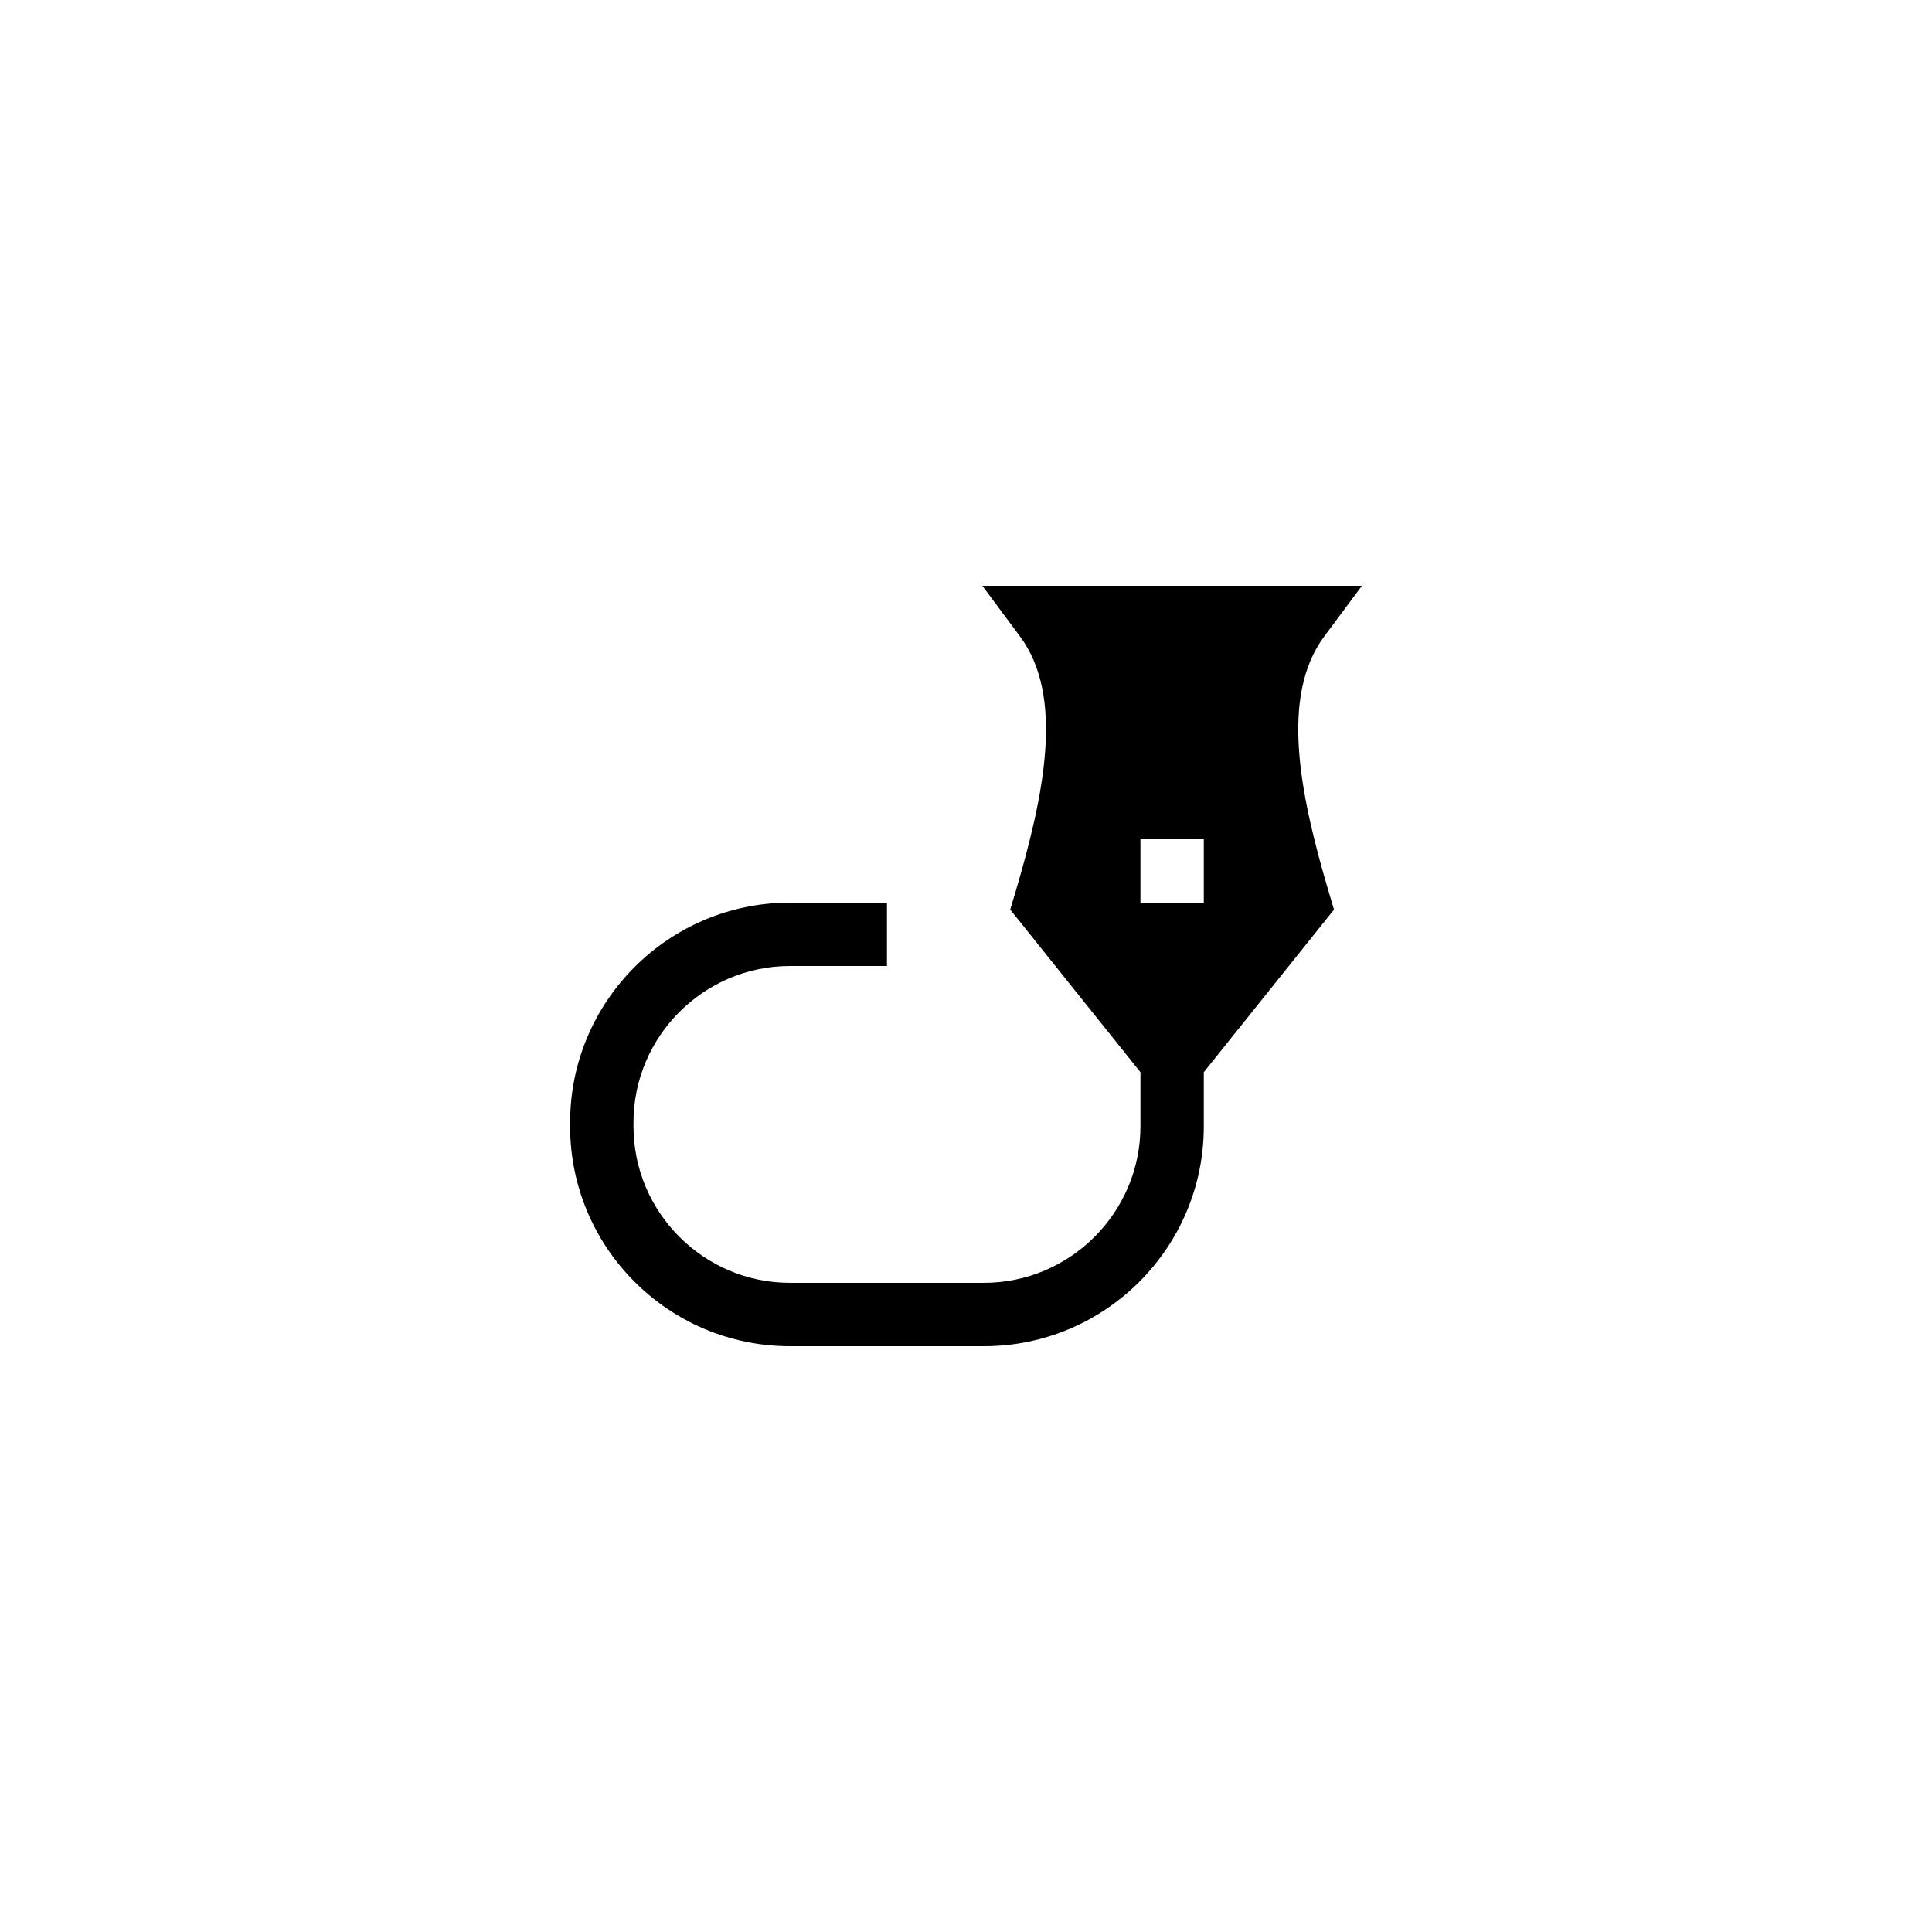
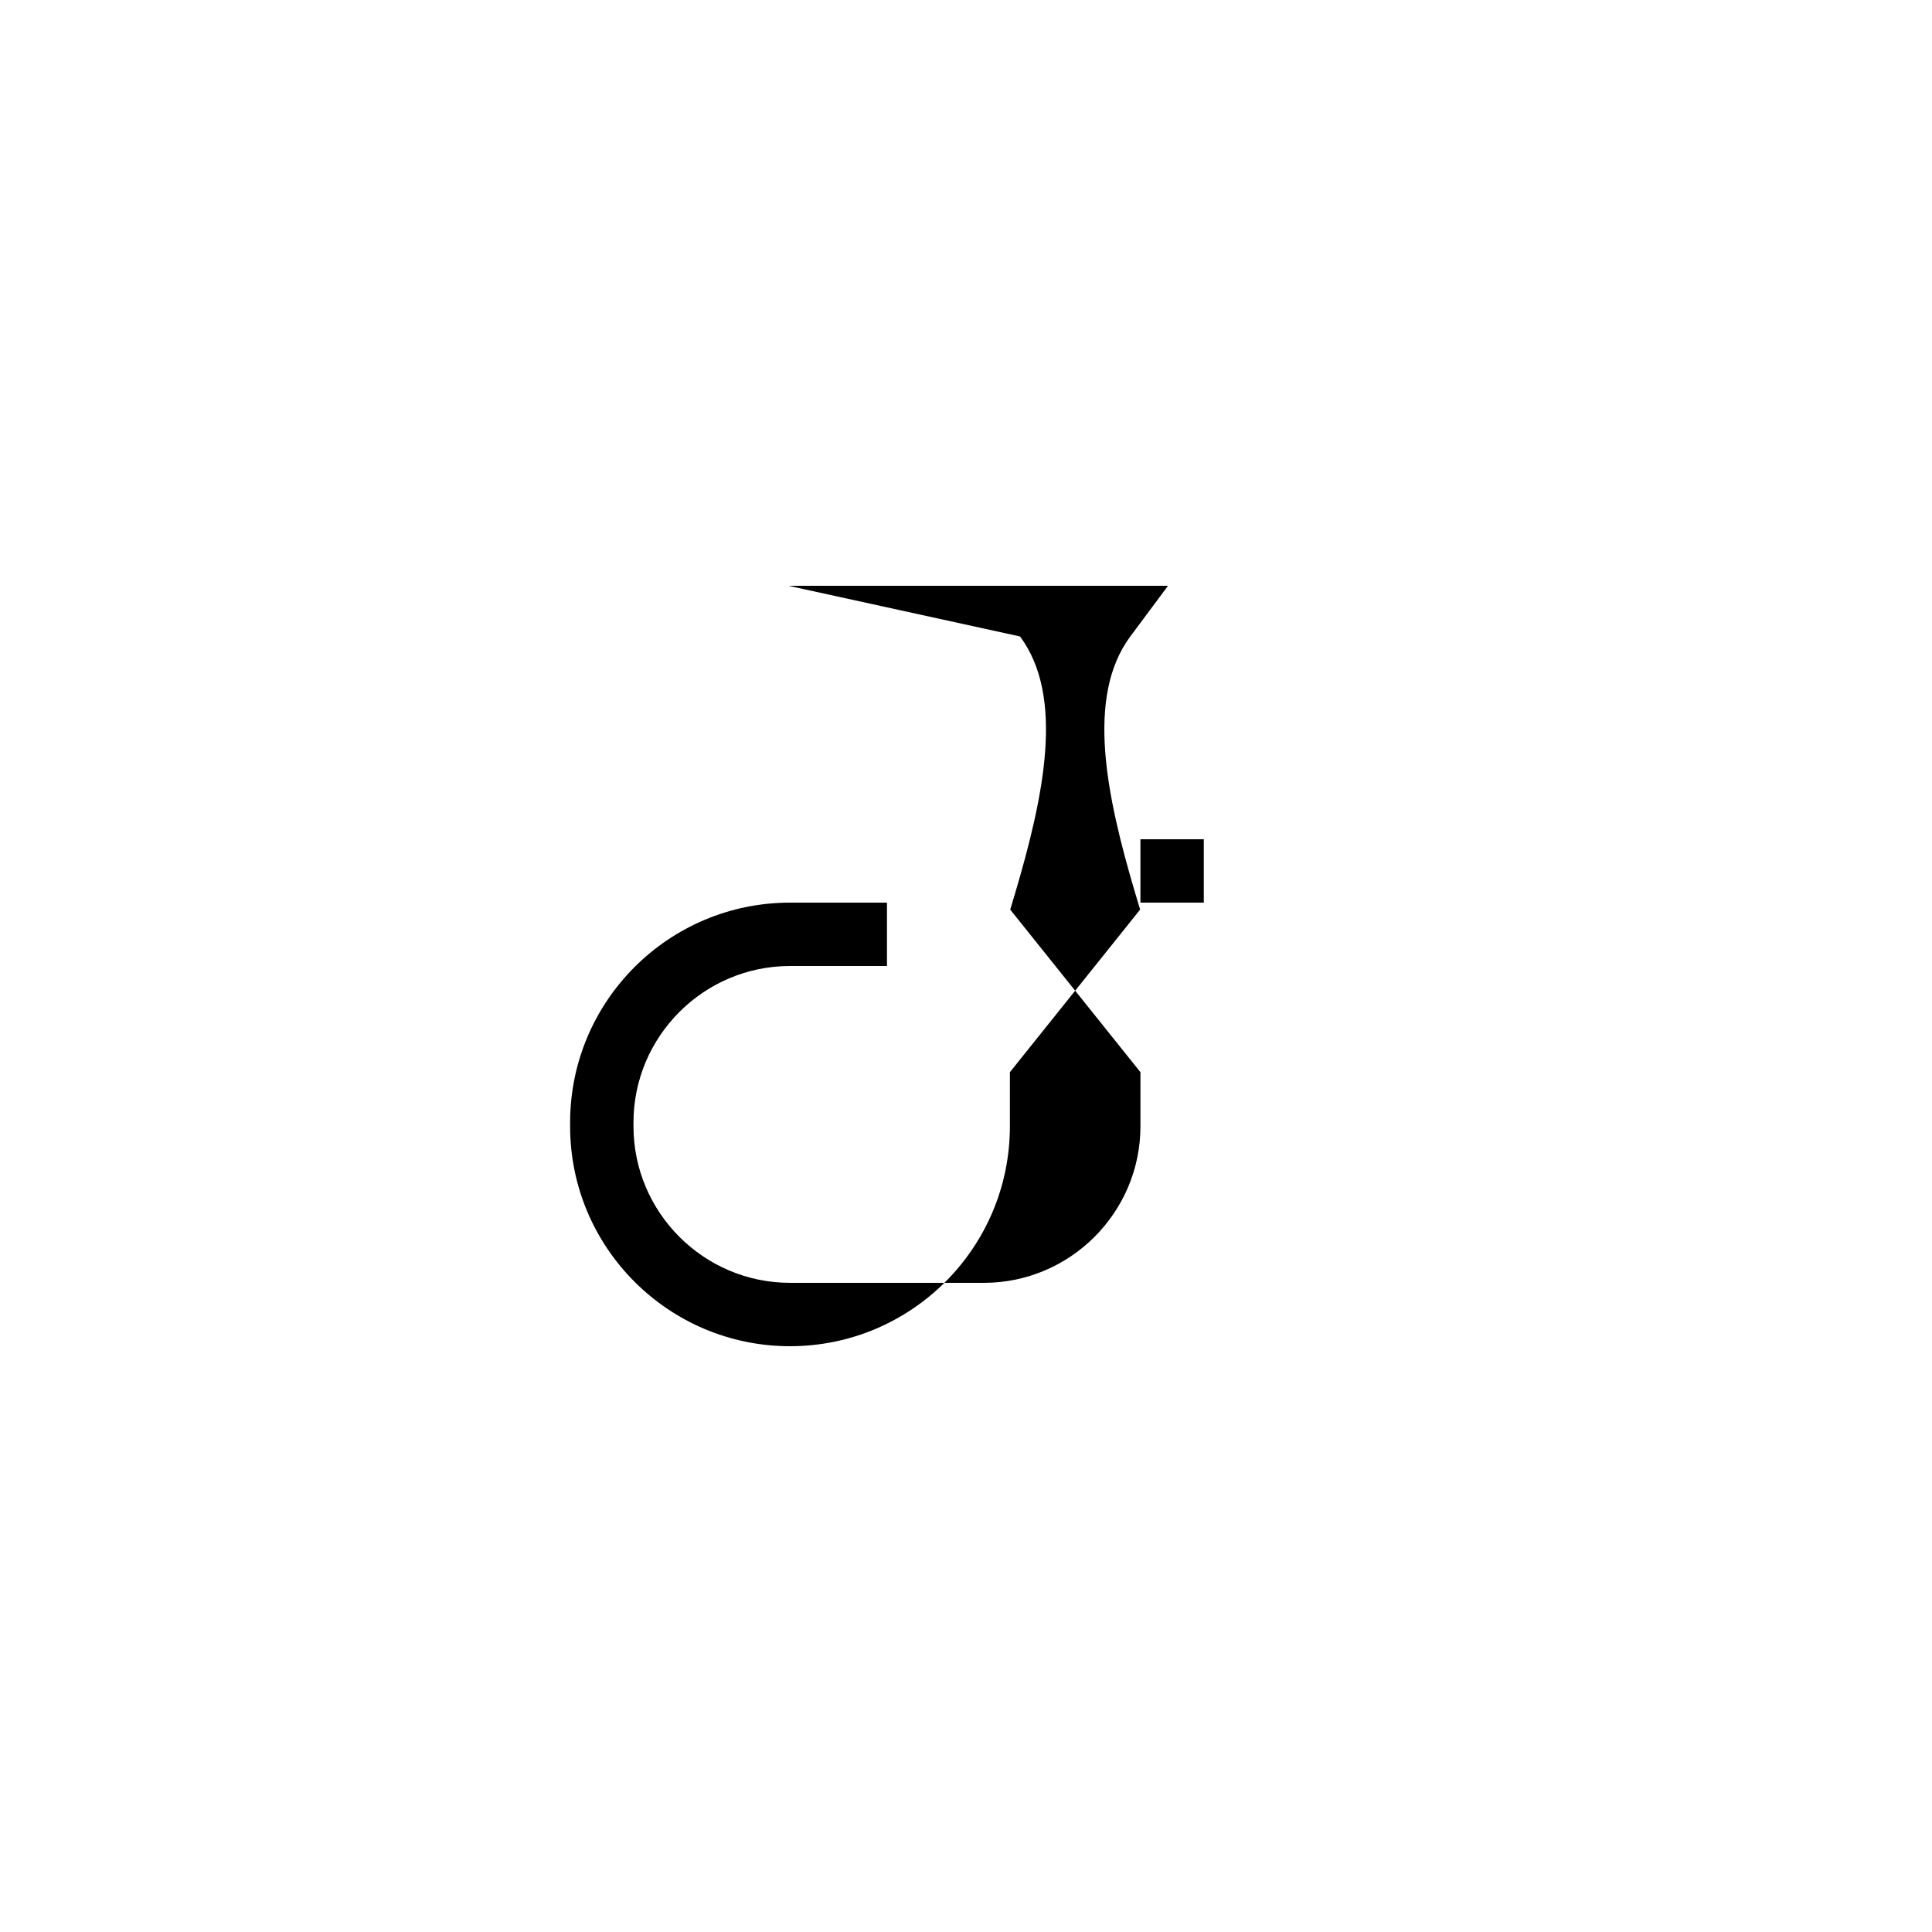
<svg xmlns="http://www.w3.org/2000/svg" fill="#000000" width="800px" height="800px" version="1.1" viewBox="144 144 512 512">
-   <path d="m414.32 312.67c11.84 15.953 6.383 42.152-1.344 68.184l-1.258 4.199 34.512 43.09v14.348c-0.004 22.832-18.645 41.473-41.484 41.473h-51.387c-22.84 0-41.48-18.641-41.48-41.48v-1.008c0-22.836 18.641-41.477 41.48-41.477h25.695v-16.793h-25.695c-32.16 0-58.273 26.113-58.273 58.273v1.008c0 32.156 26.113 58.273 58.273 58.273h51.387c32.16 0 58.273-26.113 58.273-58.273v-14.348l34.512-43.09-1.258-4.199c-7.727-26.027-13.184-52.227-1.344-68.18l9.992-13.434h-100.59zm31.906 53.738h16.793v16.793h-16.793z" />
+   <path d="m414.32 312.67c11.84 15.953 6.383 42.152-1.344 68.184l-1.258 4.199 34.512 43.09v14.348c-0.004 22.832-18.645 41.473-41.484 41.473h-51.387c-22.84 0-41.48-18.641-41.48-41.48v-1.008c0-22.836 18.641-41.477 41.48-41.477h25.695v-16.793h-25.695c-32.16 0-58.273 26.113-58.273 58.273v1.008c0 32.156 26.113 58.273 58.273 58.273c32.16 0 58.273-26.113 58.273-58.273v-14.348l34.512-43.09-1.258-4.199c-7.727-26.027-13.184-52.227-1.344-68.18l9.992-13.434h-100.59zm31.906 53.738h16.793v16.793h-16.793z" />
</svg>